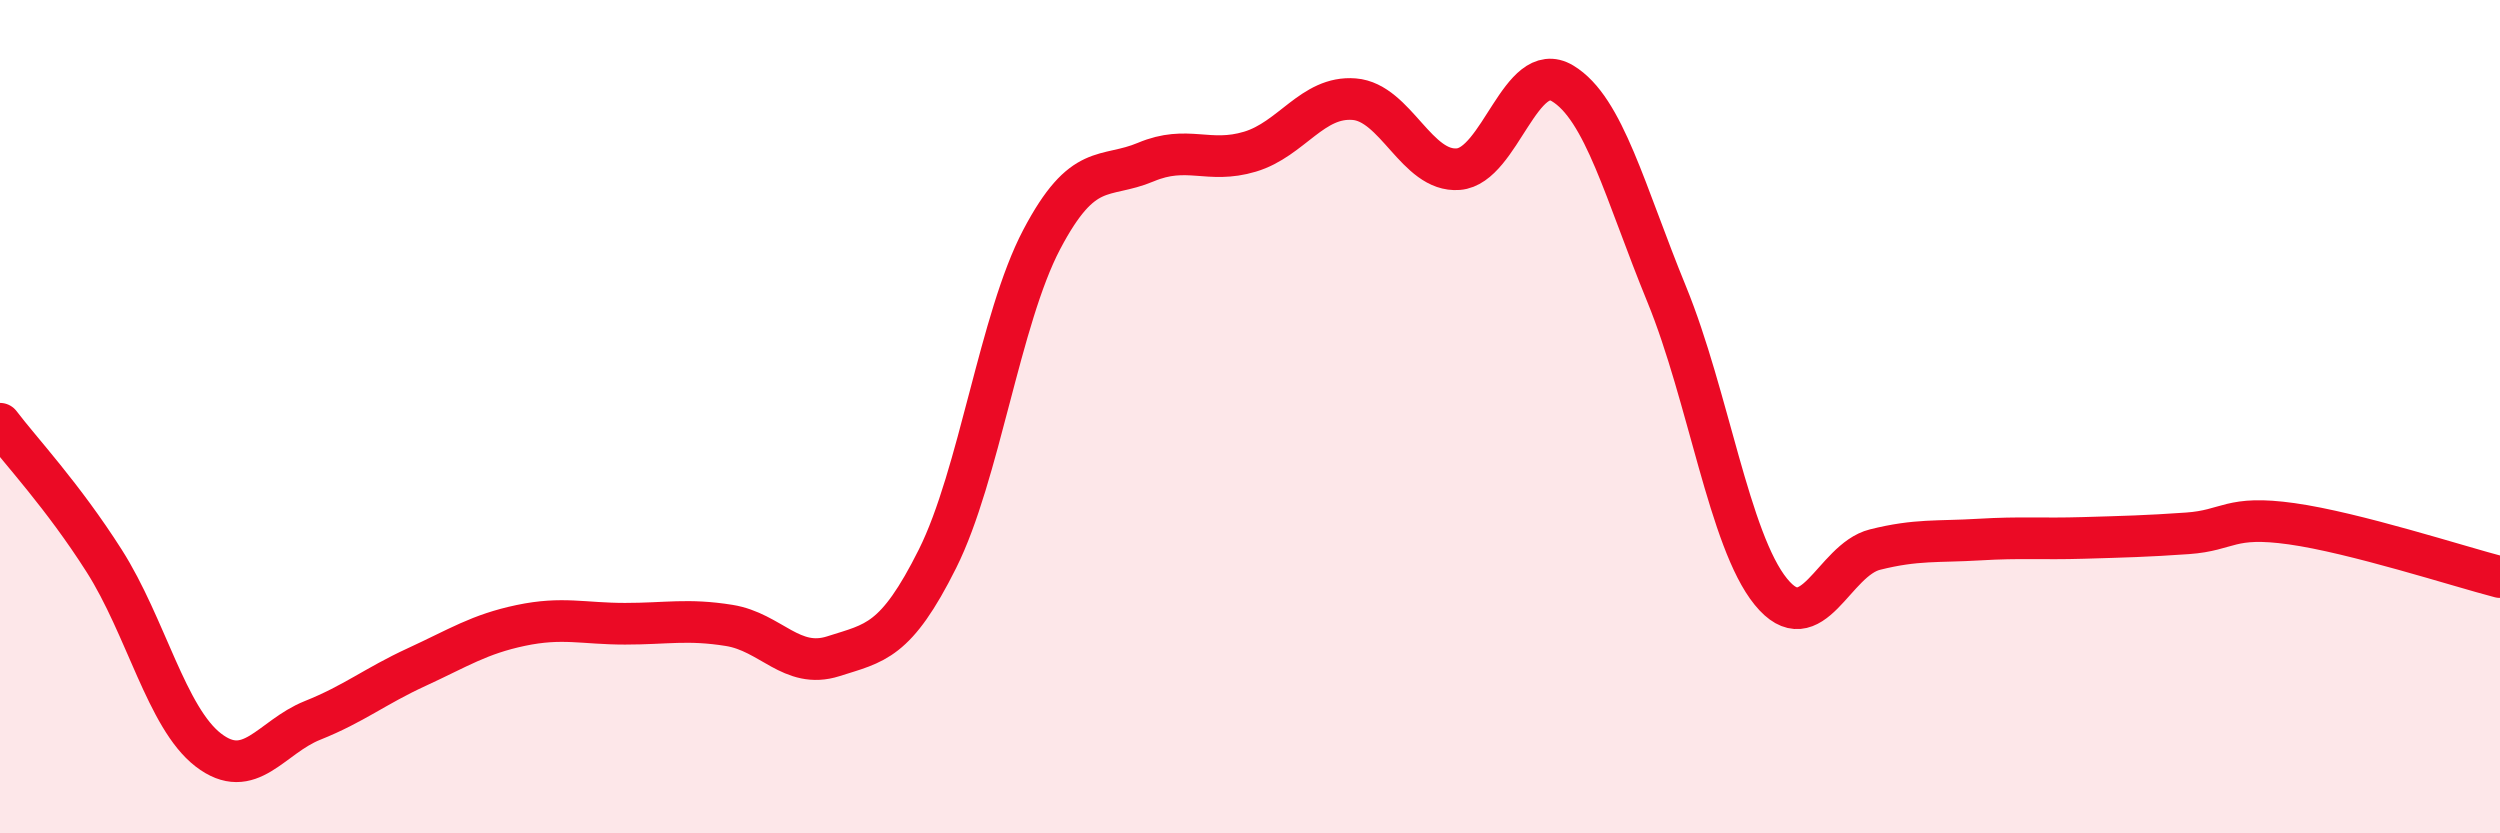
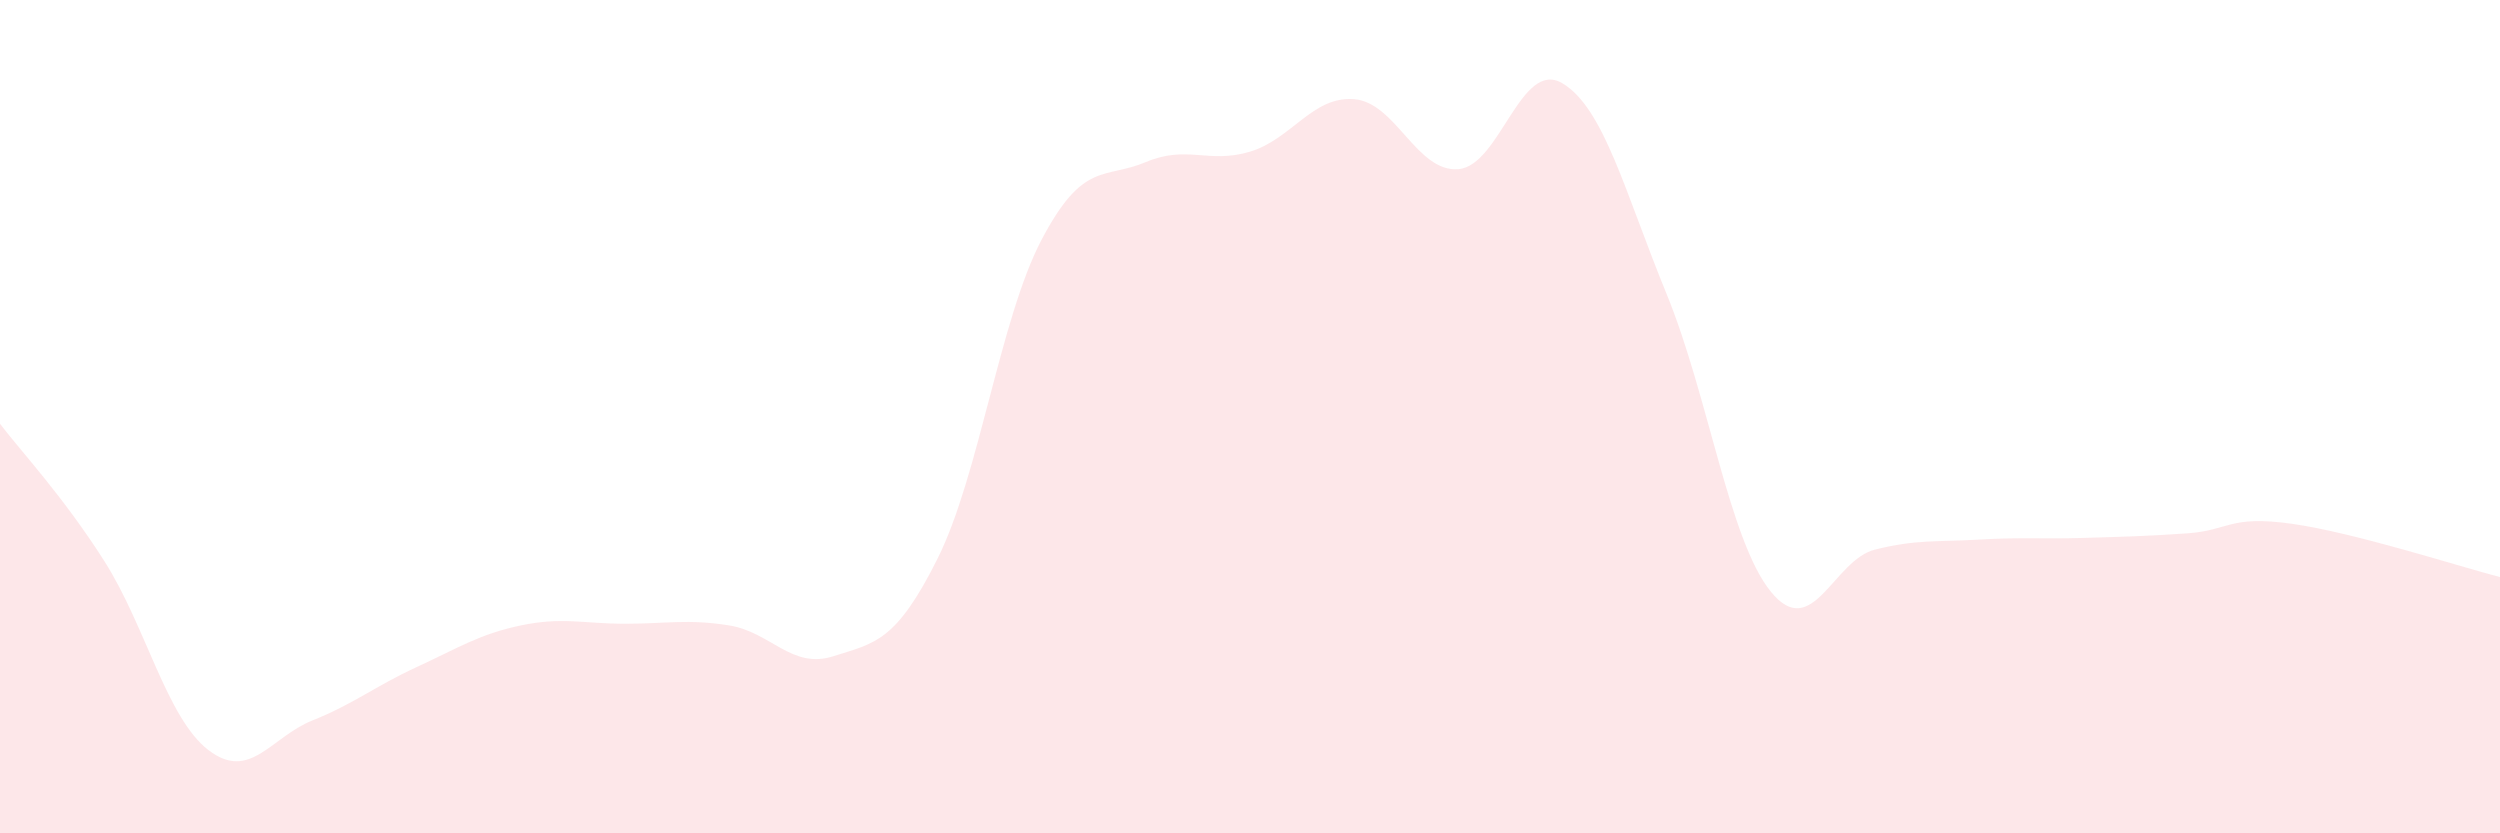
<svg xmlns="http://www.w3.org/2000/svg" width="60" height="20" viewBox="0 0 60 20">
  <path d="M 0,10.17 C 0.5,10.83 1.5,11.89 2.5,13.46 C 3.5,15.03 4,17.23 5,18 C 6,18.77 6.5,17.69 7.5,17.29 C 8.5,16.89 9,16.47 10,16.01 C 11,15.55 11.5,15.22 12.5,15.01 C 13.5,14.8 14,14.97 15,14.97 C 16,14.97 16.5,14.85 17.5,15.01 C 18.5,15.17 19,16.07 20,15.75 C 21,15.43 21.5,15.41 22.5,13.41 C 23.5,11.41 24,7.65 25,5.75 C 26,3.85 26.5,4.31 27.5,3.89 C 28.5,3.47 29,3.94 30,3.64 C 31,3.34 31.5,2.3 32.5,2.38 C 33.5,2.46 34,4.14 35,4.06 C 36,3.98 36.5,1.4 37.5,2 C 38.5,2.6 39,4.62 40,7.06 C 41,9.5 41.5,12.97 42.5,14.2 C 43.5,15.43 44,13.44 45,13.19 C 46,12.94 46.5,13.01 47.5,12.95 C 48.5,12.89 49,12.94 50,12.91 C 51,12.88 51.5,12.87 52.5,12.8 C 53.5,12.73 53.5,12.36 55,12.57 C 56.5,12.78 59,13.59 60,13.85L60 20L0 20Z" fill="#EB0A25" opacity="0.1" stroke-linecap="round" stroke-linejoin="round" />
-   <path d="M 0,10.17 C 0.5,10.83 1.5,11.89 2.5,13.46 C 3.5,15.03 4,17.23 5,18 C 6,18.77 6.5,17.69 7.5,17.29 C 8.5,16.89 9,16.47 10,16.01 C 11,15.55 11.5,15.22 12.5,15.01 C 13.5,14.8 14,14.97 15,14.97 C 16,14.97 16.5,14.85 17.5,15.01 C 18.5,15.17 19,16.07 20,15.75 C 21,15.43 21.5,15.41 22.5,13.41 C 23.5,11.41 24,7.65 25,5.75 C 26,3.85 26.5,4.31 27.5,3.89 C 28.5,3.47 29,3.94 30,3.64 C 31,3.34 31.5,2.3 32.5,2.38 C 33.5,2.46 34,4.14 35,4.06 C 36,3.98 36.5,1.4 37.5,2 C 38.5,2.6 39,4.62 40,7.06 C 41,9.5 41.5,12.97 42.5,14.2 C 43.5,15.43 44,13.44 45,13.19 C 46,12.94 46.5,13.01 47.5,12.95 C 48.5,12.89 49,12.94 50,12.91 C 51,12.88 51.5,12.87 52.5,12.8 C 53.5,12.73 53.5,12.36 55,12.57 C 56.5,12.78 59,13.59 60,13.85" stroke="#EB0A25" stroke-width="1" fill="none" stroke-linecap="round" stroke-linejoin="round" />
</svg>